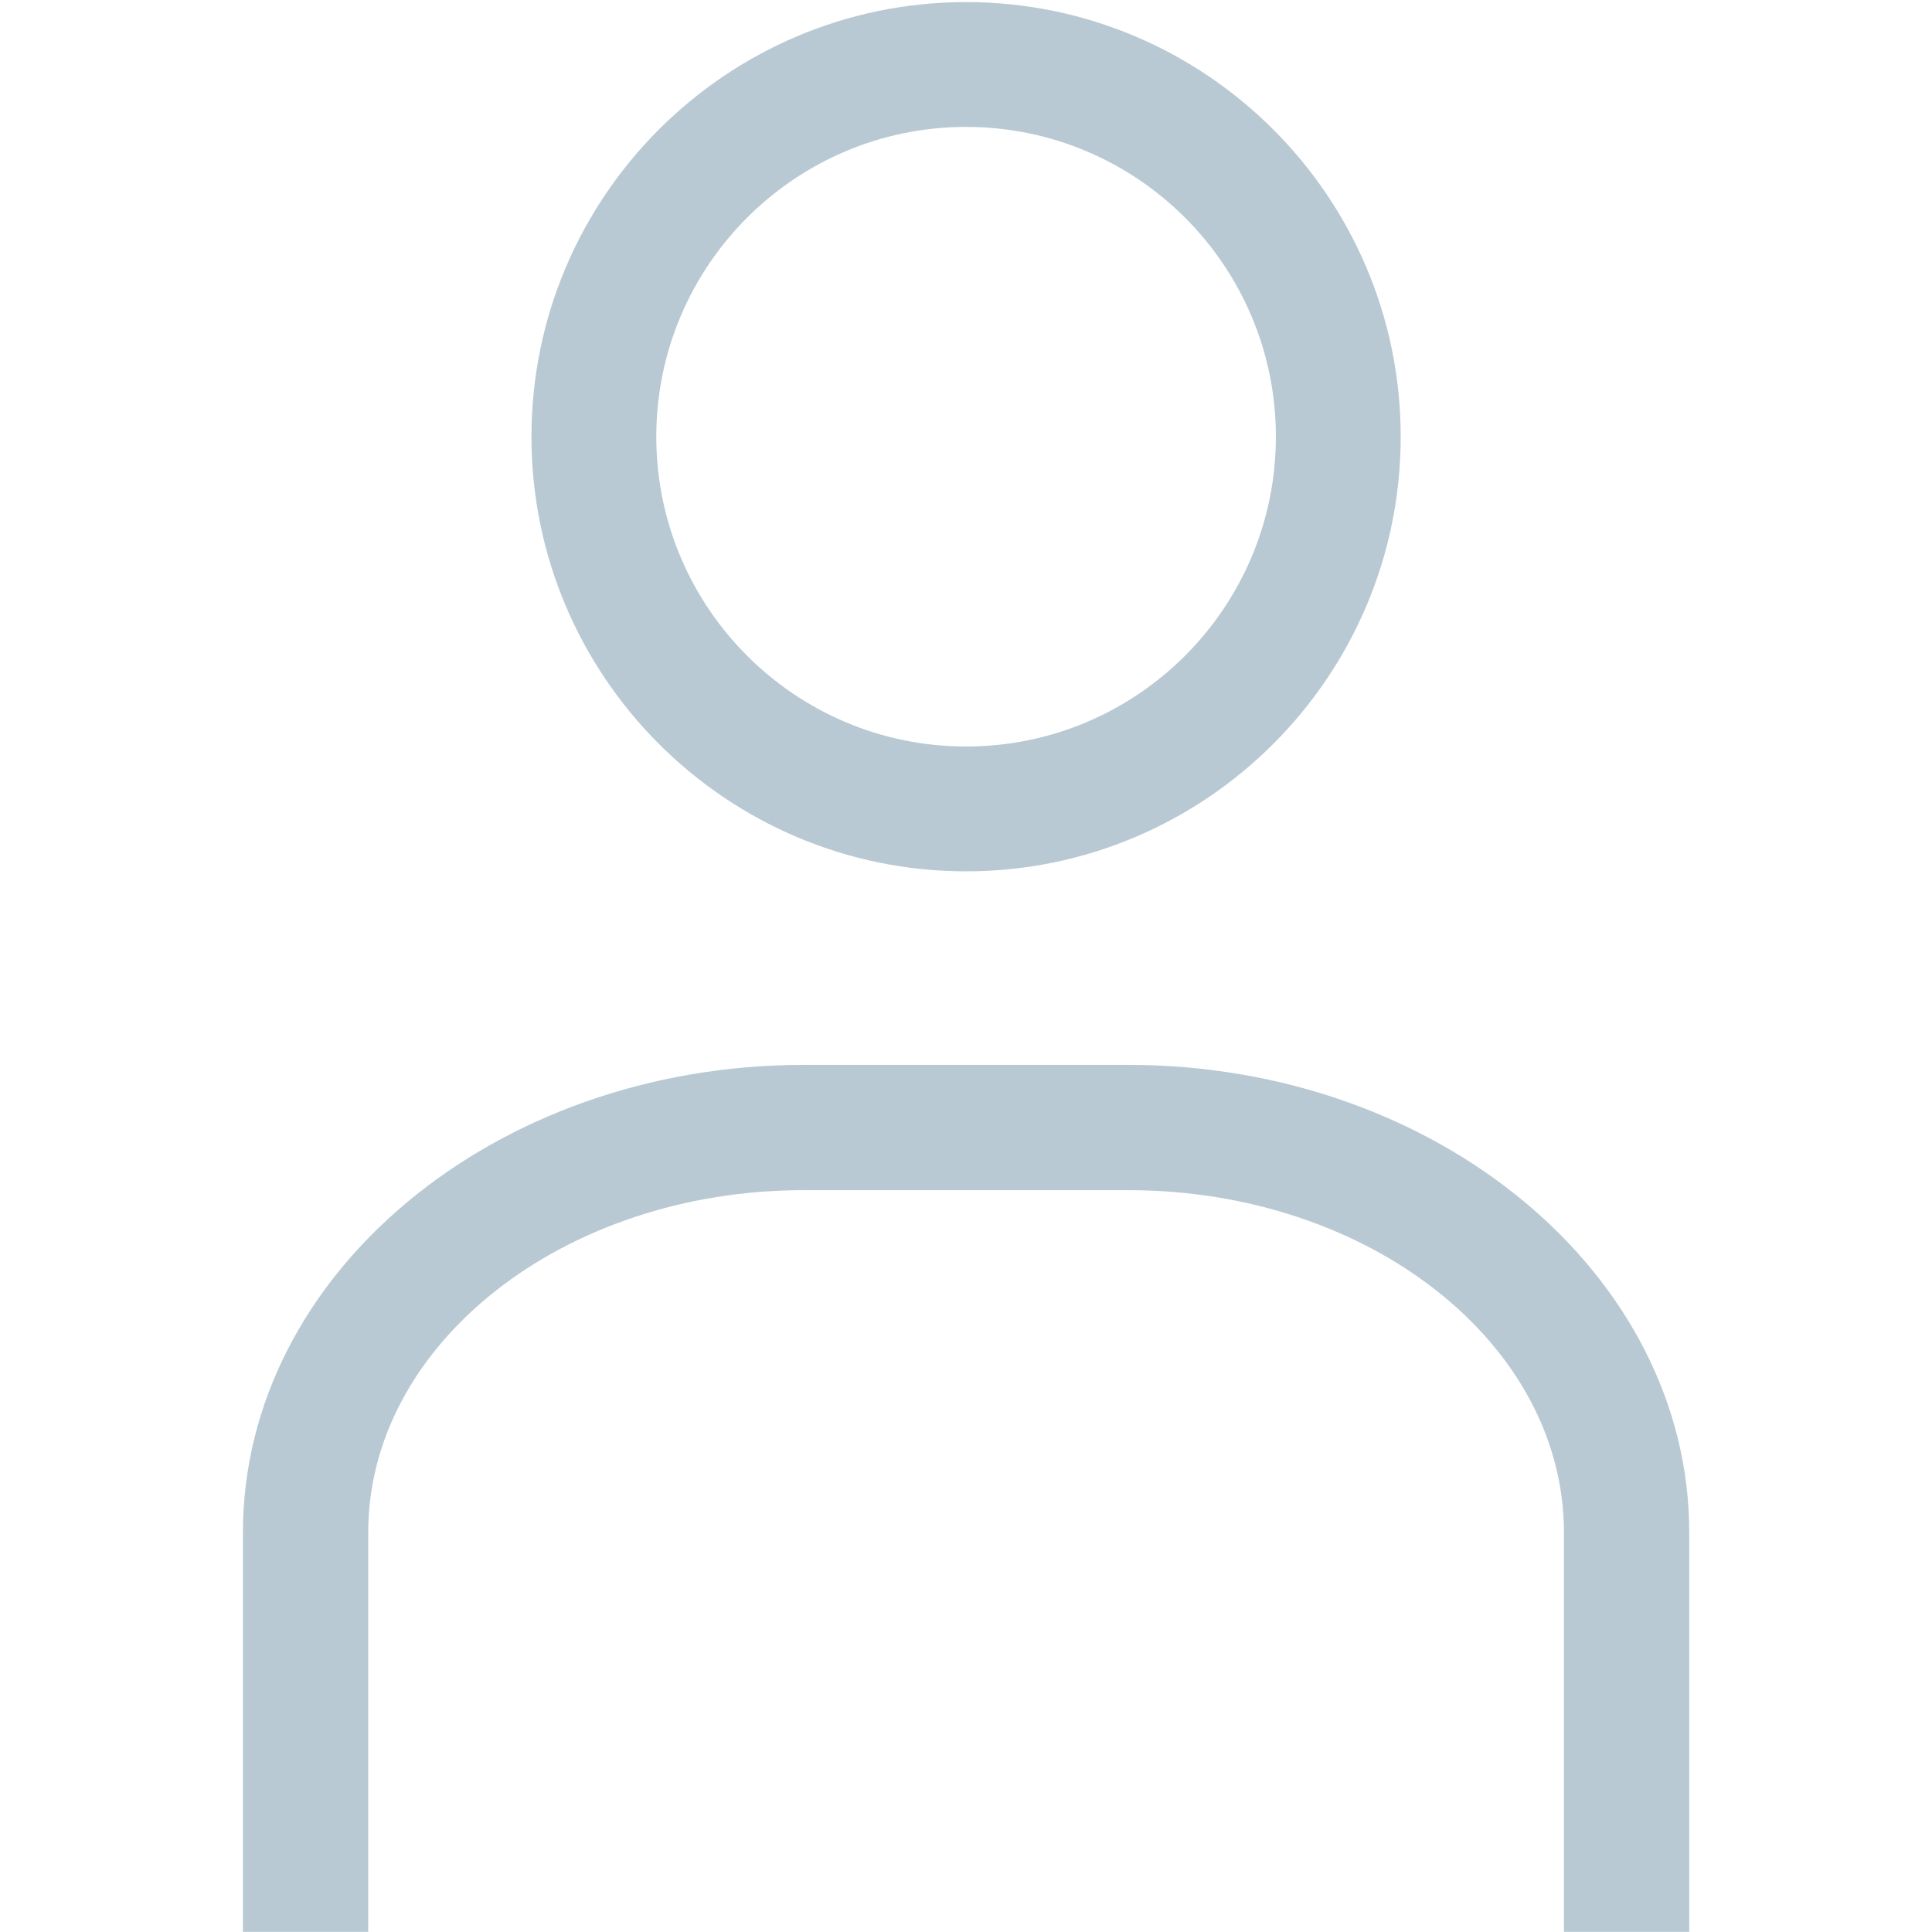
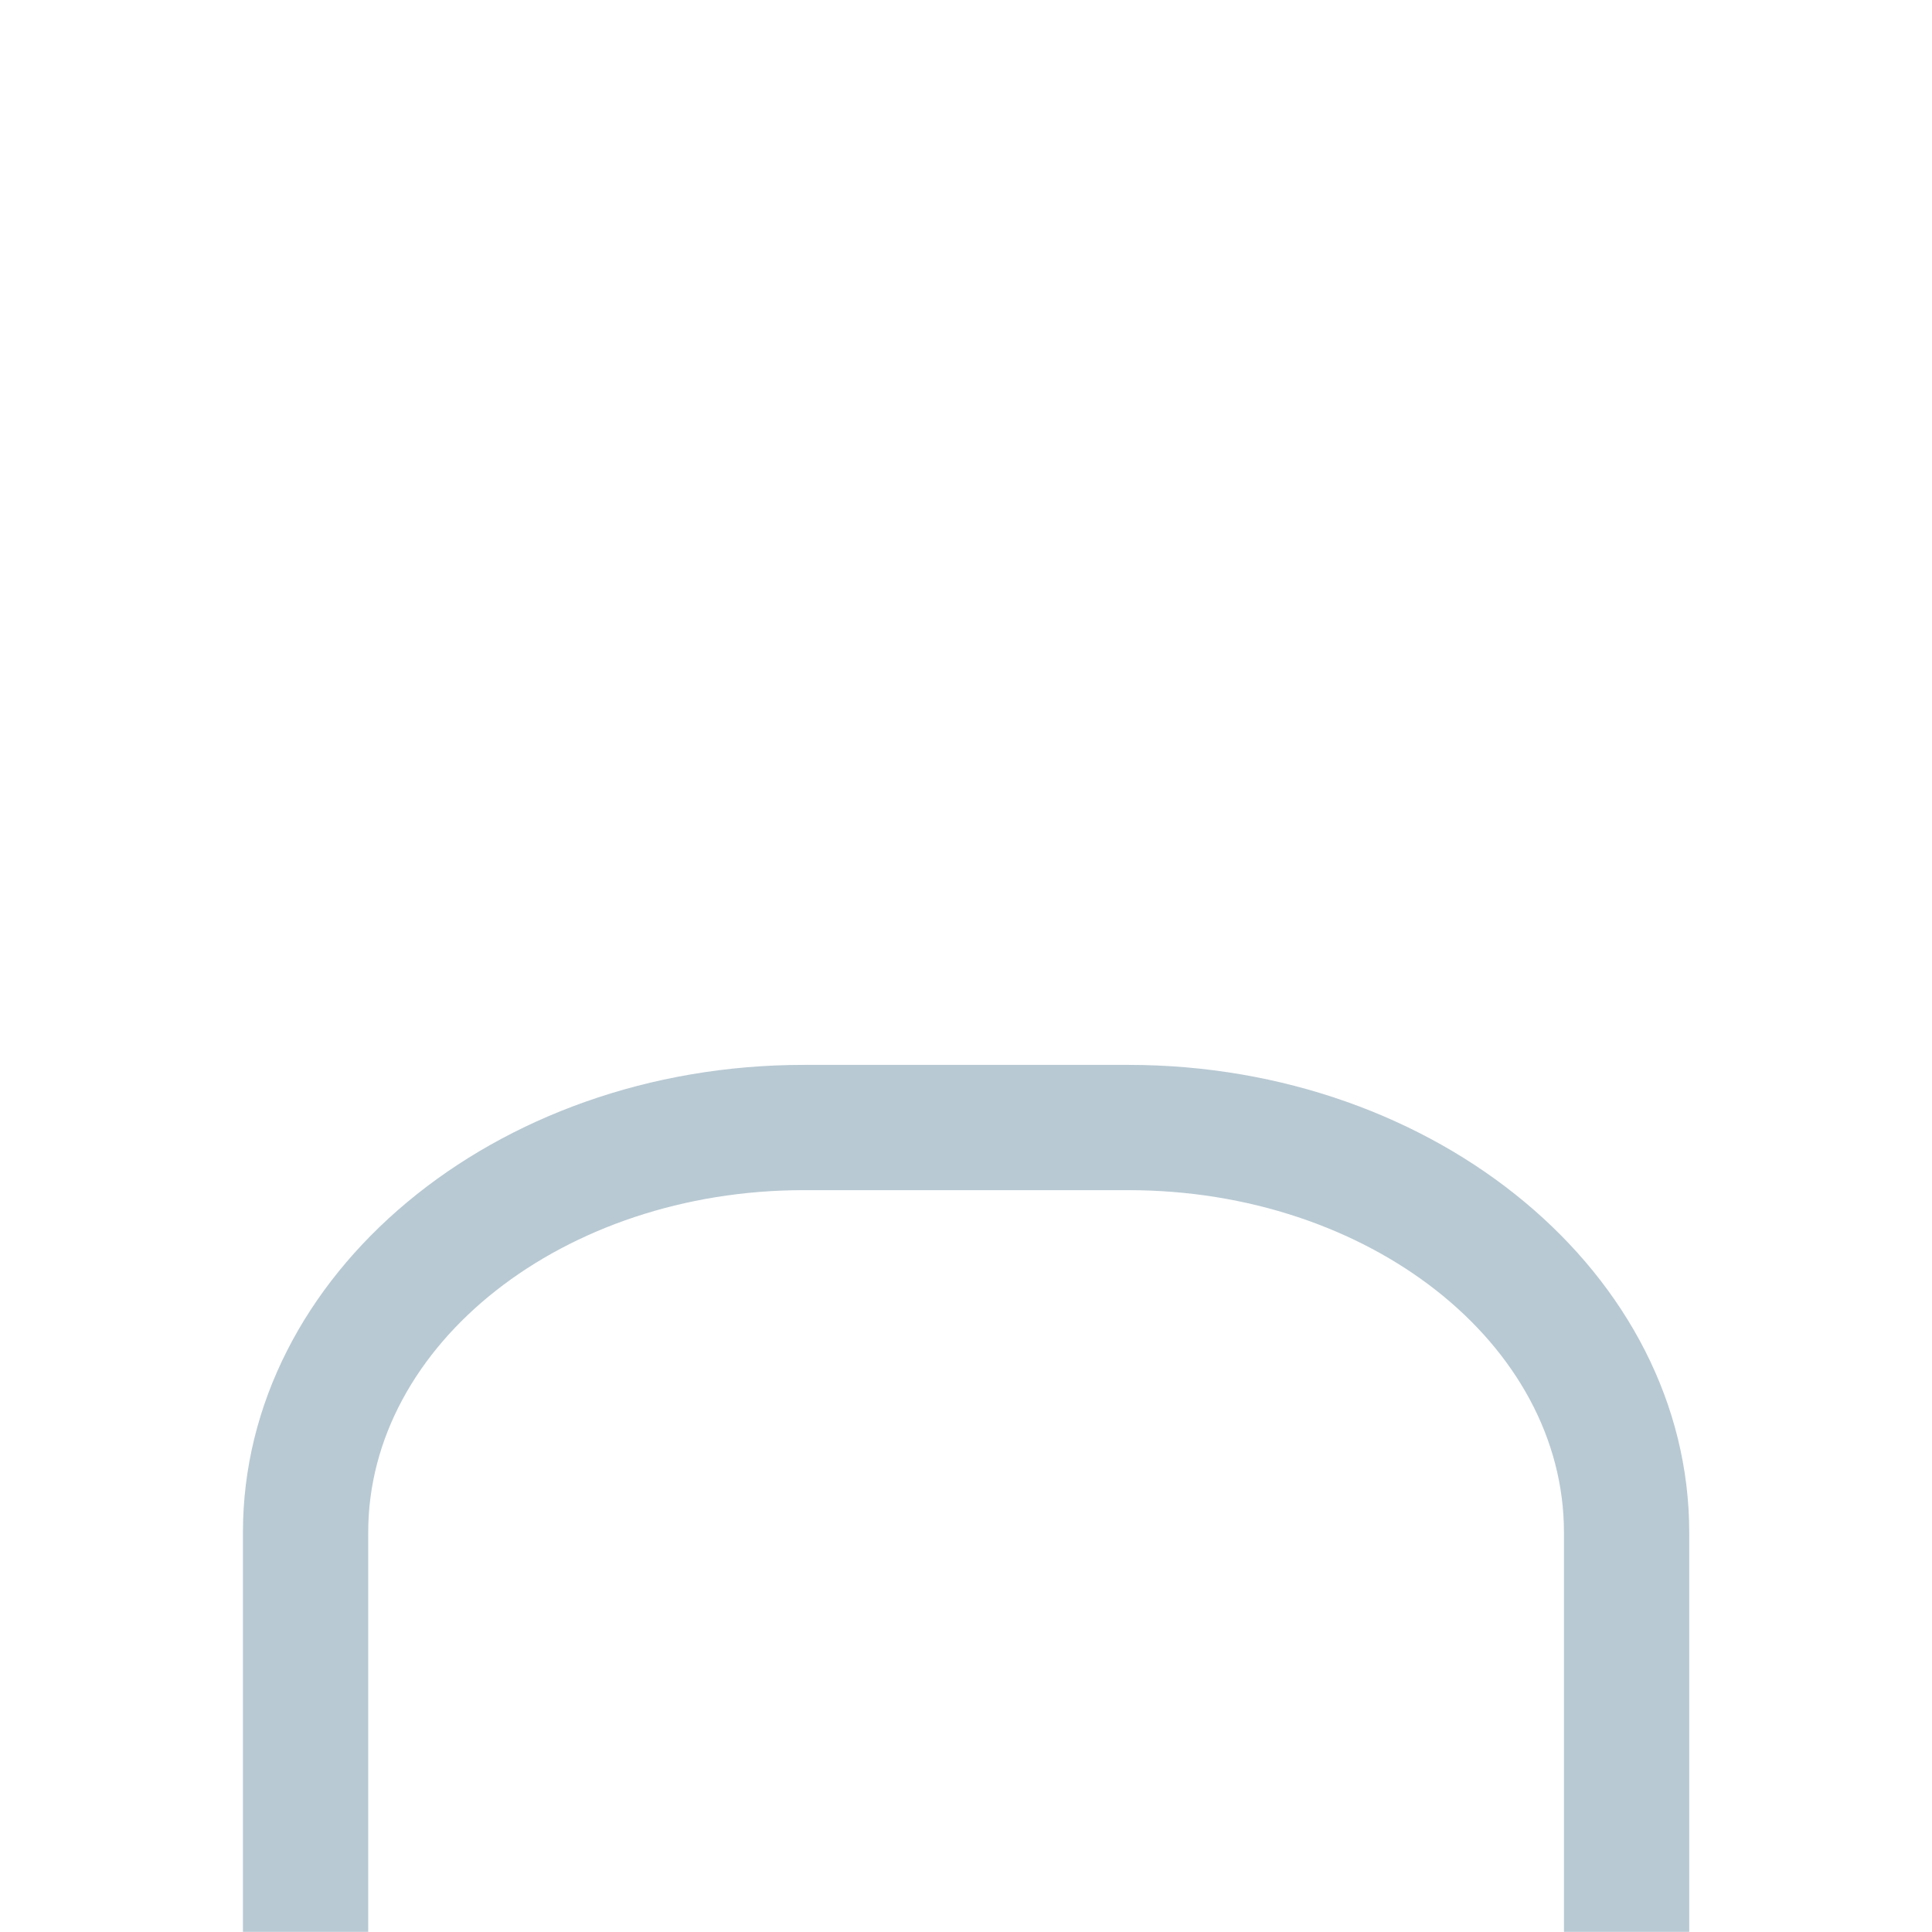
<svg xmlns="http://www.w3.org/2000/svg" width="100%" height="100%" viewBox="0 0 71 71" version="1.1" xml:space="preserve" style="fill-rule:evenodd;clip-rule:evenodd;stroke-linejoin:round;stroke-miterlimit:2;">
  <g transform="matrix(1.662,0,0,1.662,-24.329,-21.18)">
    <path d="M49.22,55.46L49.22,46.63C49.22,42.45 44.9,39.06 39.59,39.06L32.41,39.06C27.1,39.06 22.78,42.46 22.78,46.63L22.78,55.46L20.01,55.46L20.01,46.63C20.01,40.93 25.57,36.29 32.41,36.29L39.59,36.29C46.42,36.29 51.99,40.93 51.99,46.63L51.99,55.46L49.22,55.46Z" style="fill:rgb(184,201,211);fill-rule:nonzero;" />
-     <path d="M36,32.01C30.7,32.01 26.39,27.7 26.39,22.4C26.39,17.1 30.7,12.79 36,12.79C41.3,12.79 45.61,17.1 45.61,22.4C45.61,27.7 41.3,32.01 36,32.01M36,15.55C32.22,15.55 29.15,18.62 29.15,22.4C29.15,26.18 32.22,29.25 36,29.25C39.78,29.25 42.85,26.18 42.85,22.4C42.85,18.62 39.78,15.55 36,15.55" style="fill:rgb(184,201,211);fill-rule:nonzero;" />
  </g>
</svg>